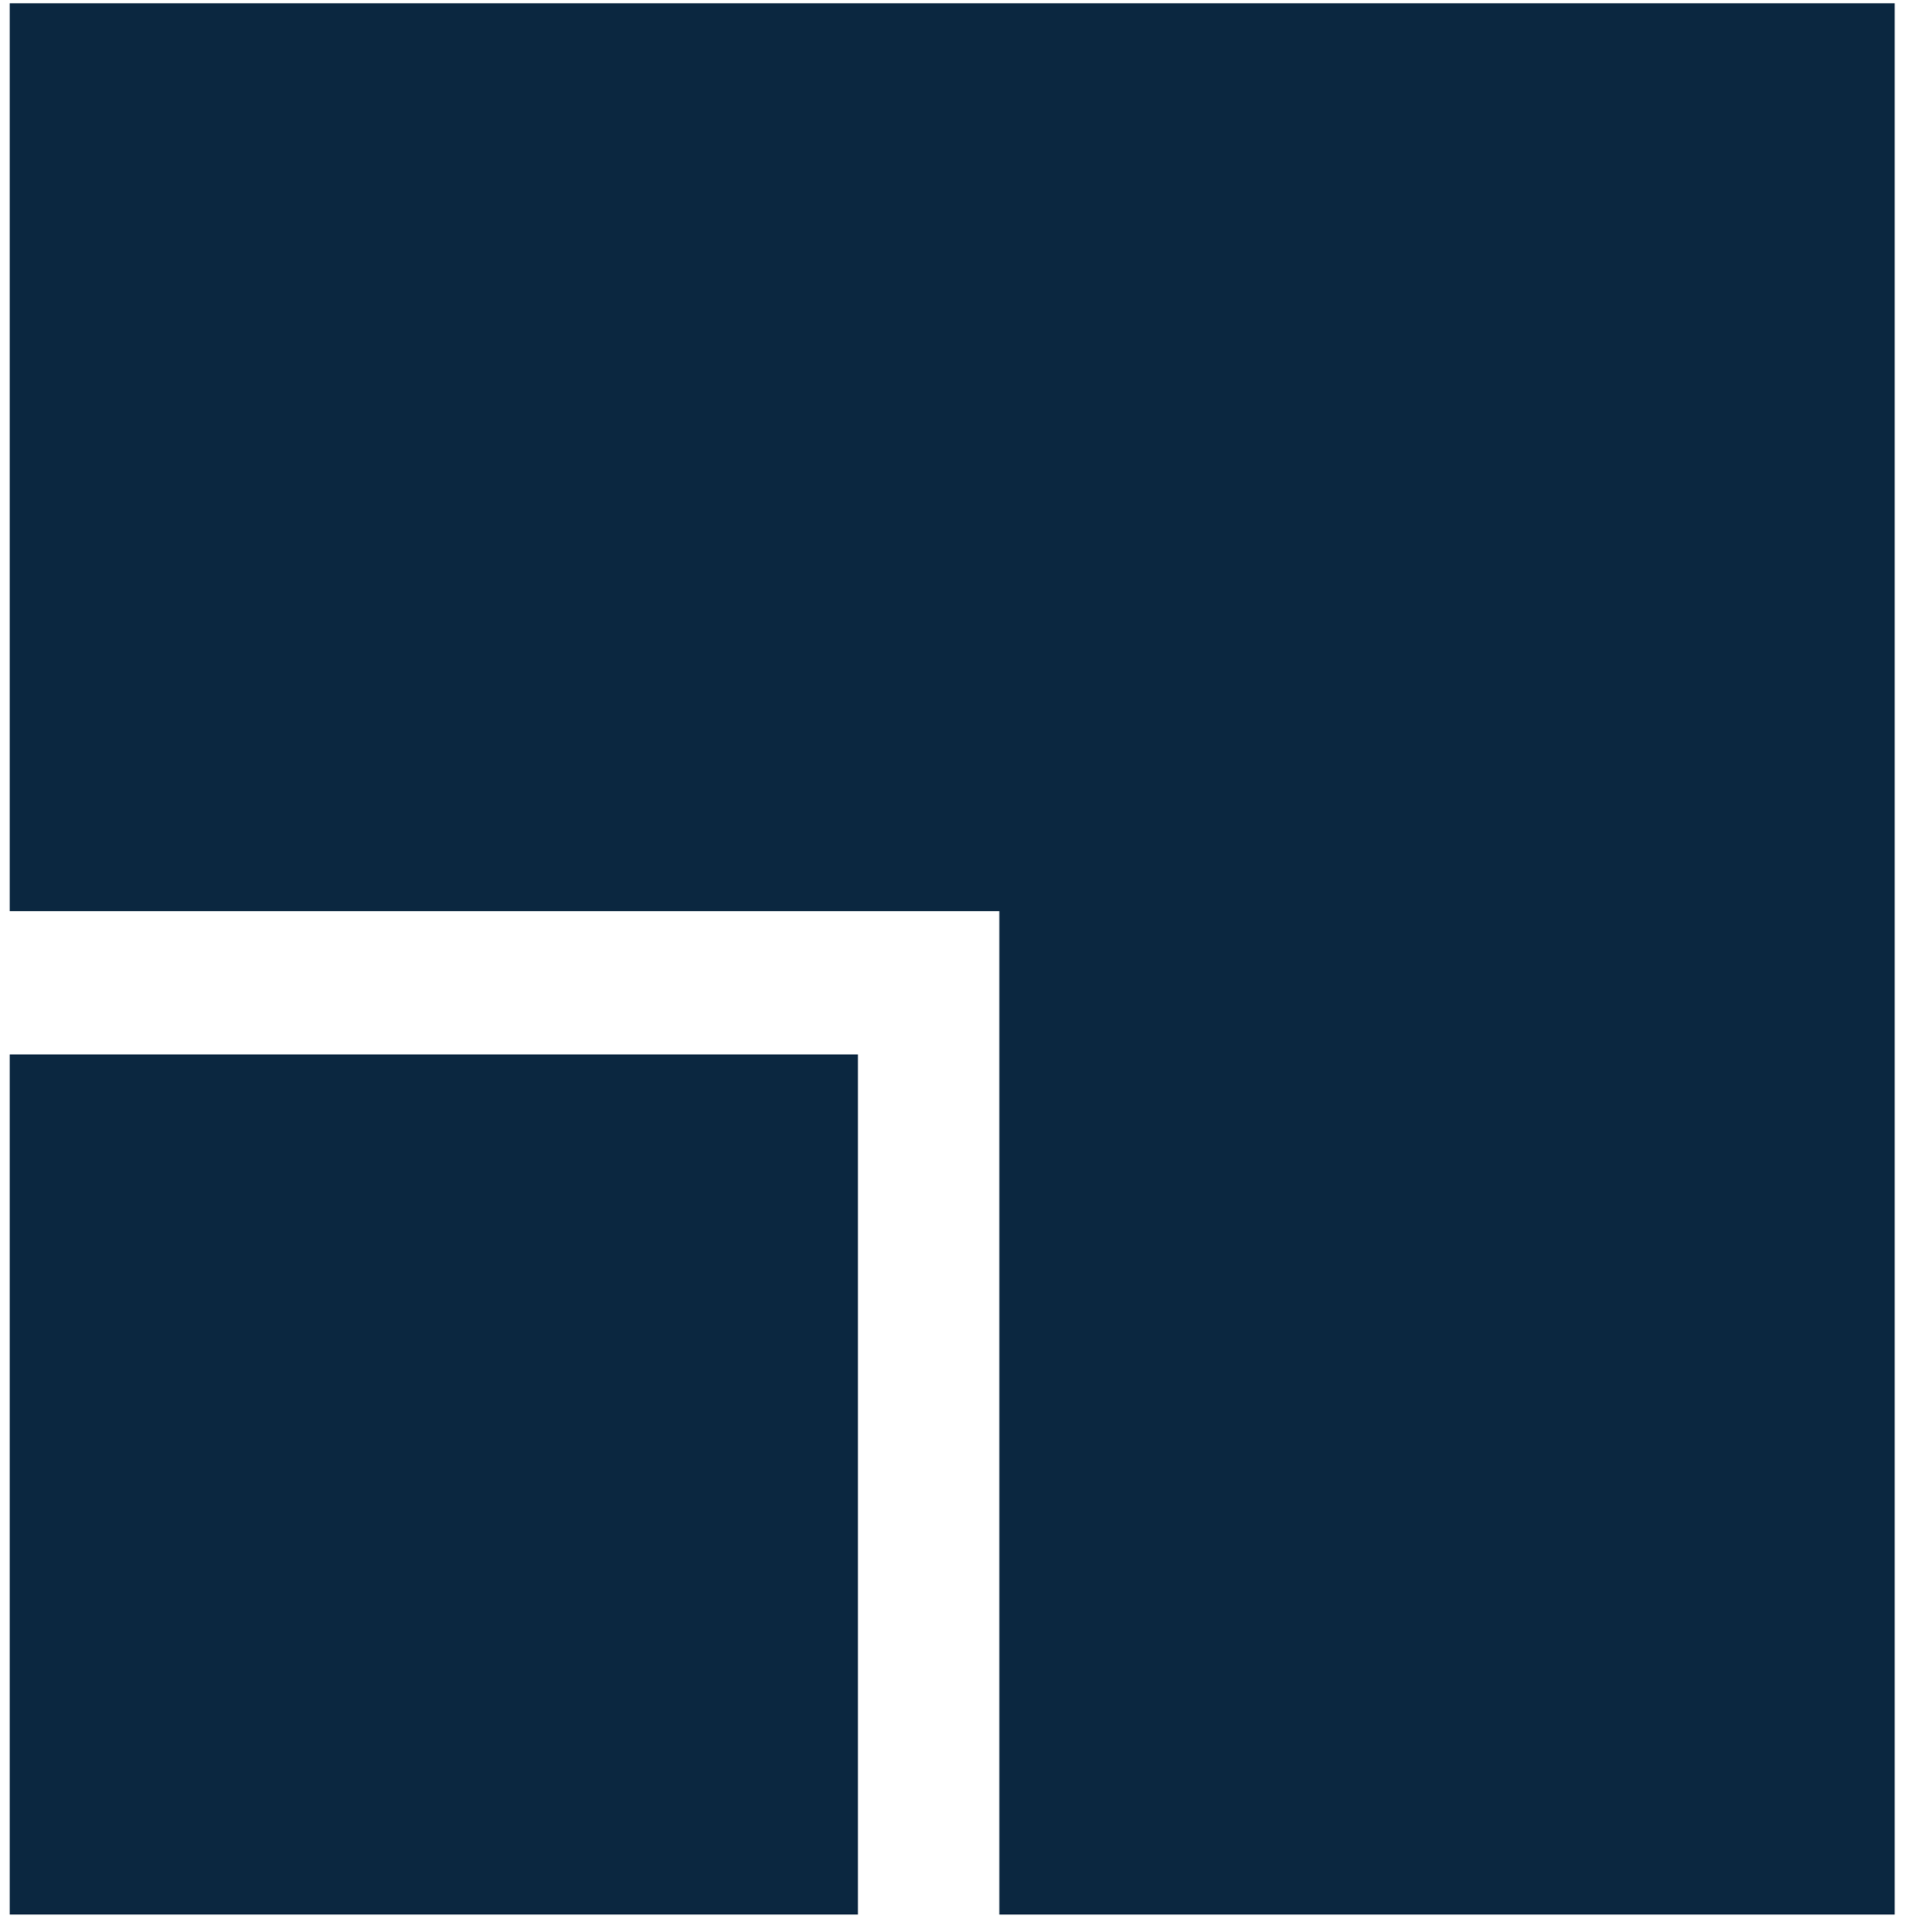
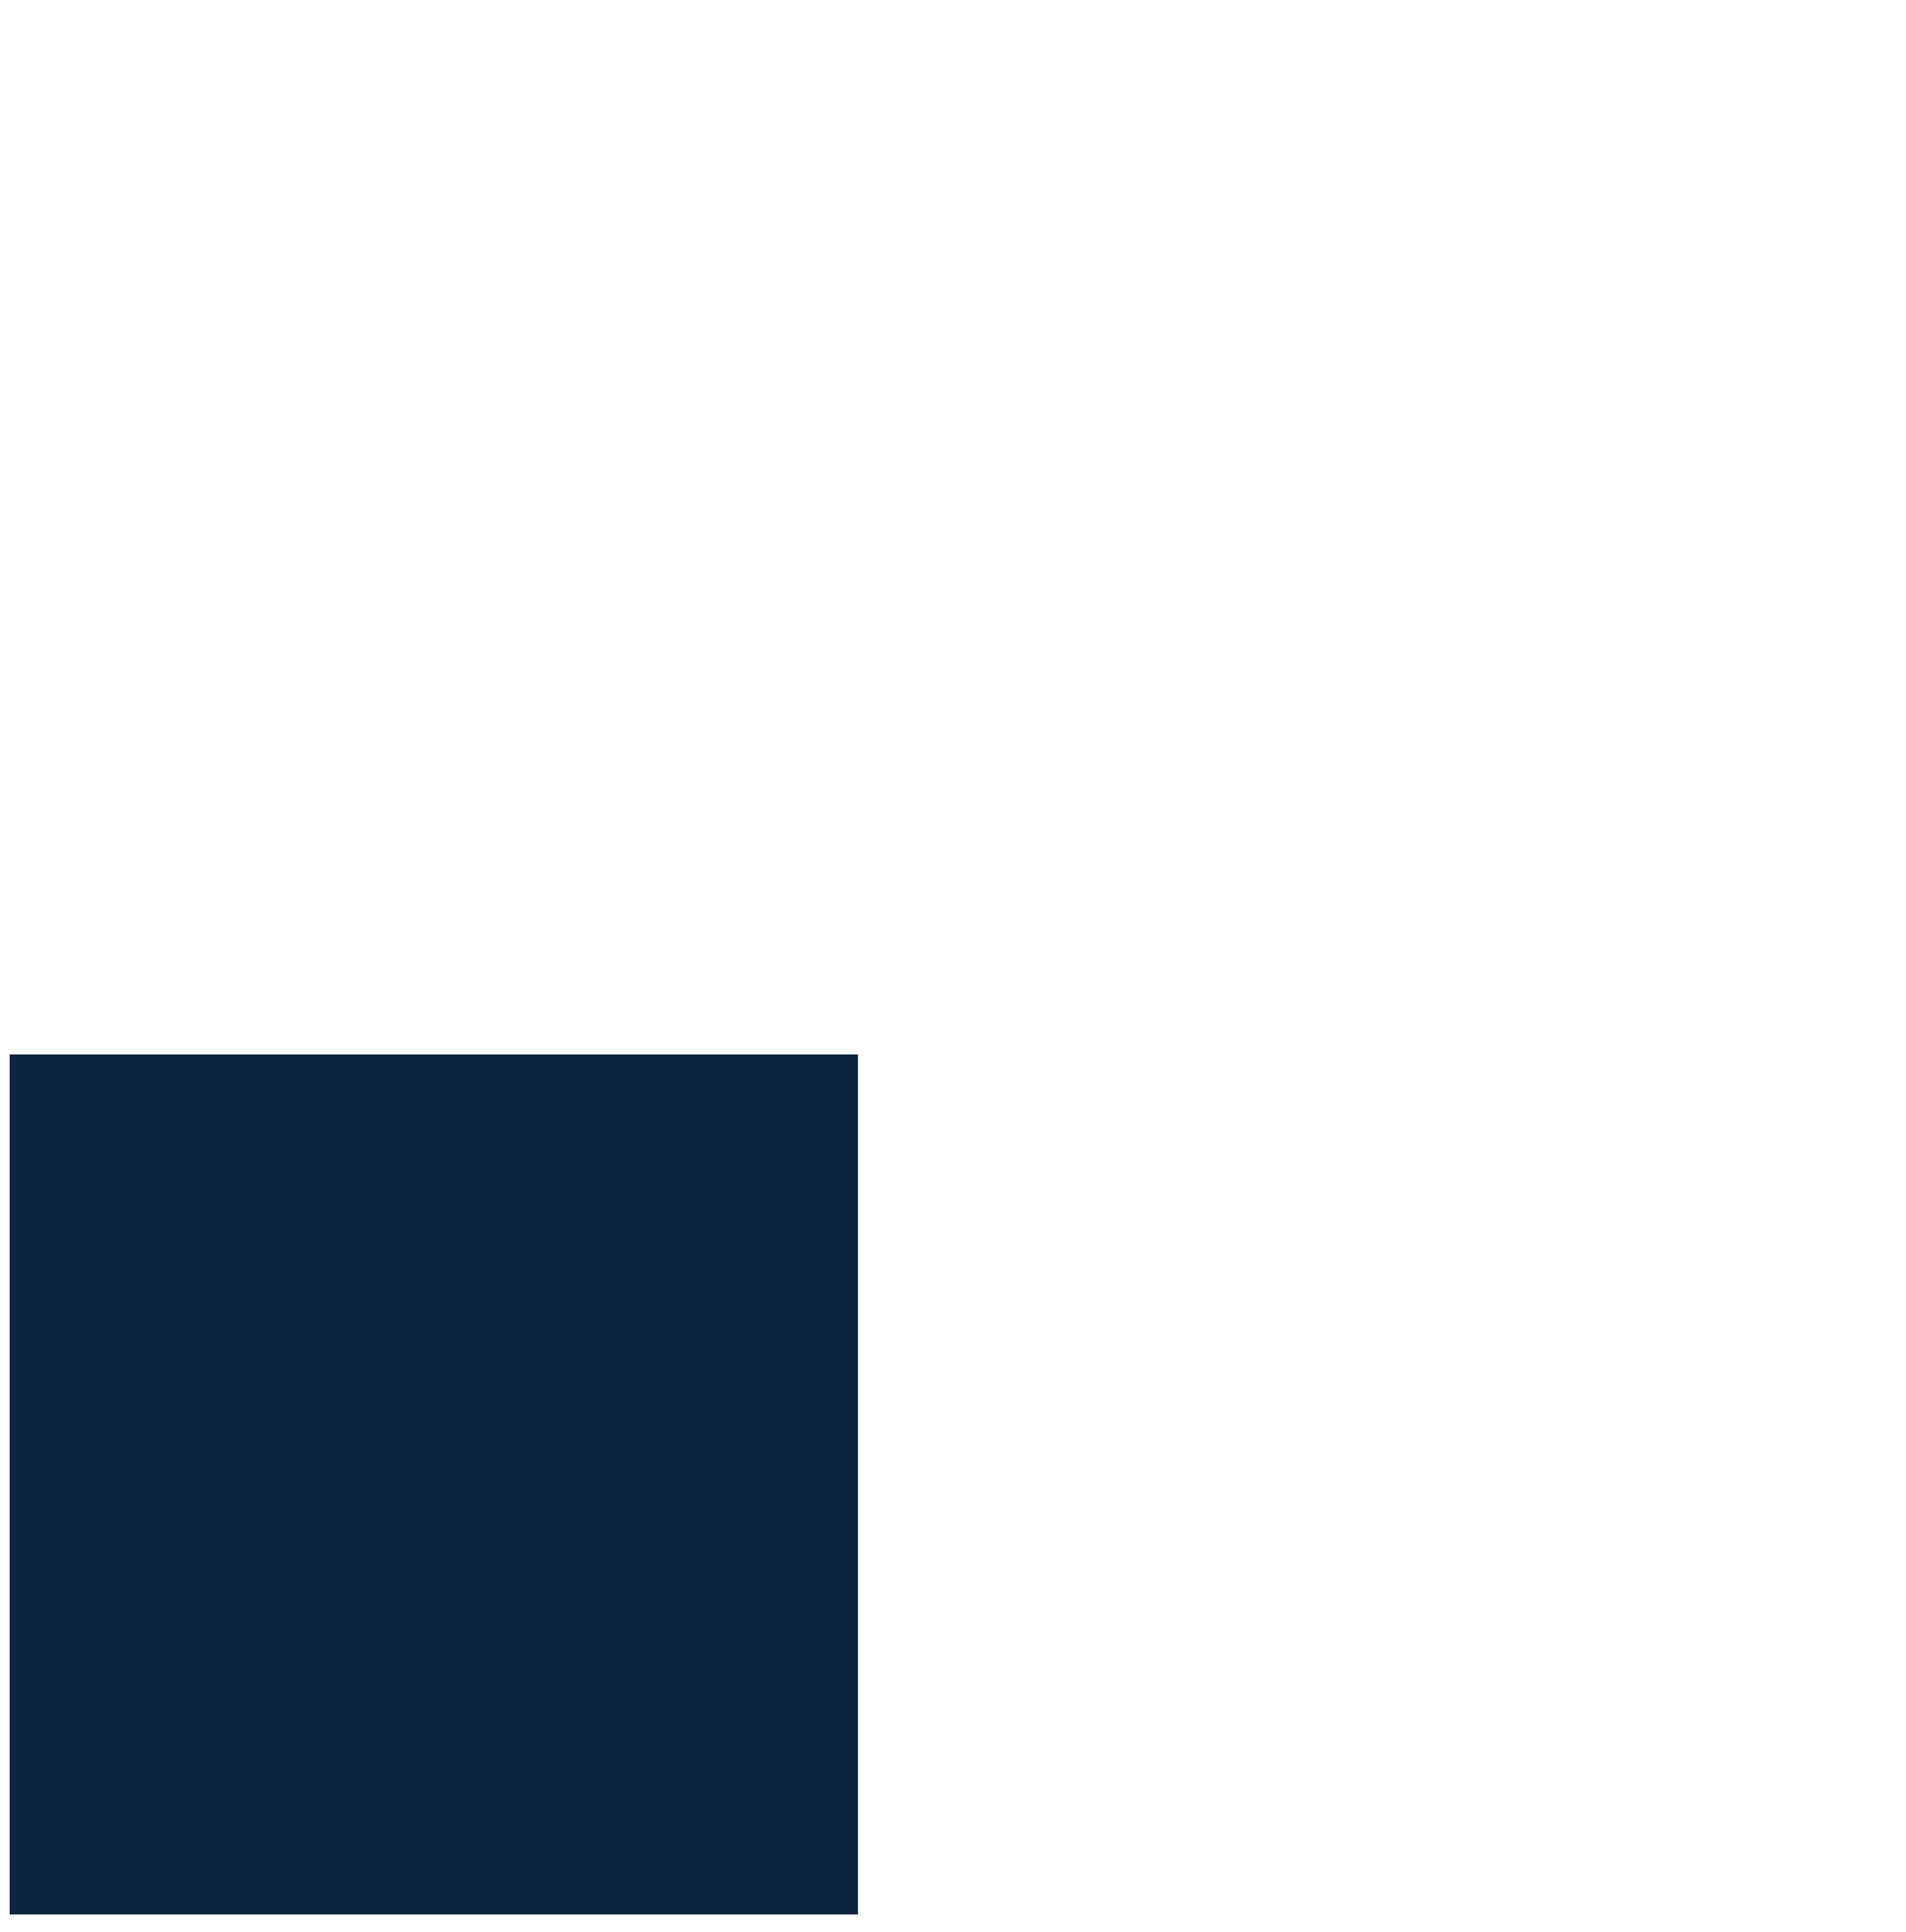
<svg xmlns="http://www.w3.org/2000/svg" width="73" height="74" viewBox="0 0 73 74" fill="none">
-   <path d="M72.567 0.125H0.371V34.895H38.274V73.325H72.567V0.125Z" fill="#0B2740" />
  <path d="M32.859 73.324V40.385H0.371V73.324H32.859Z" fill="#0B2740" />
</svg>